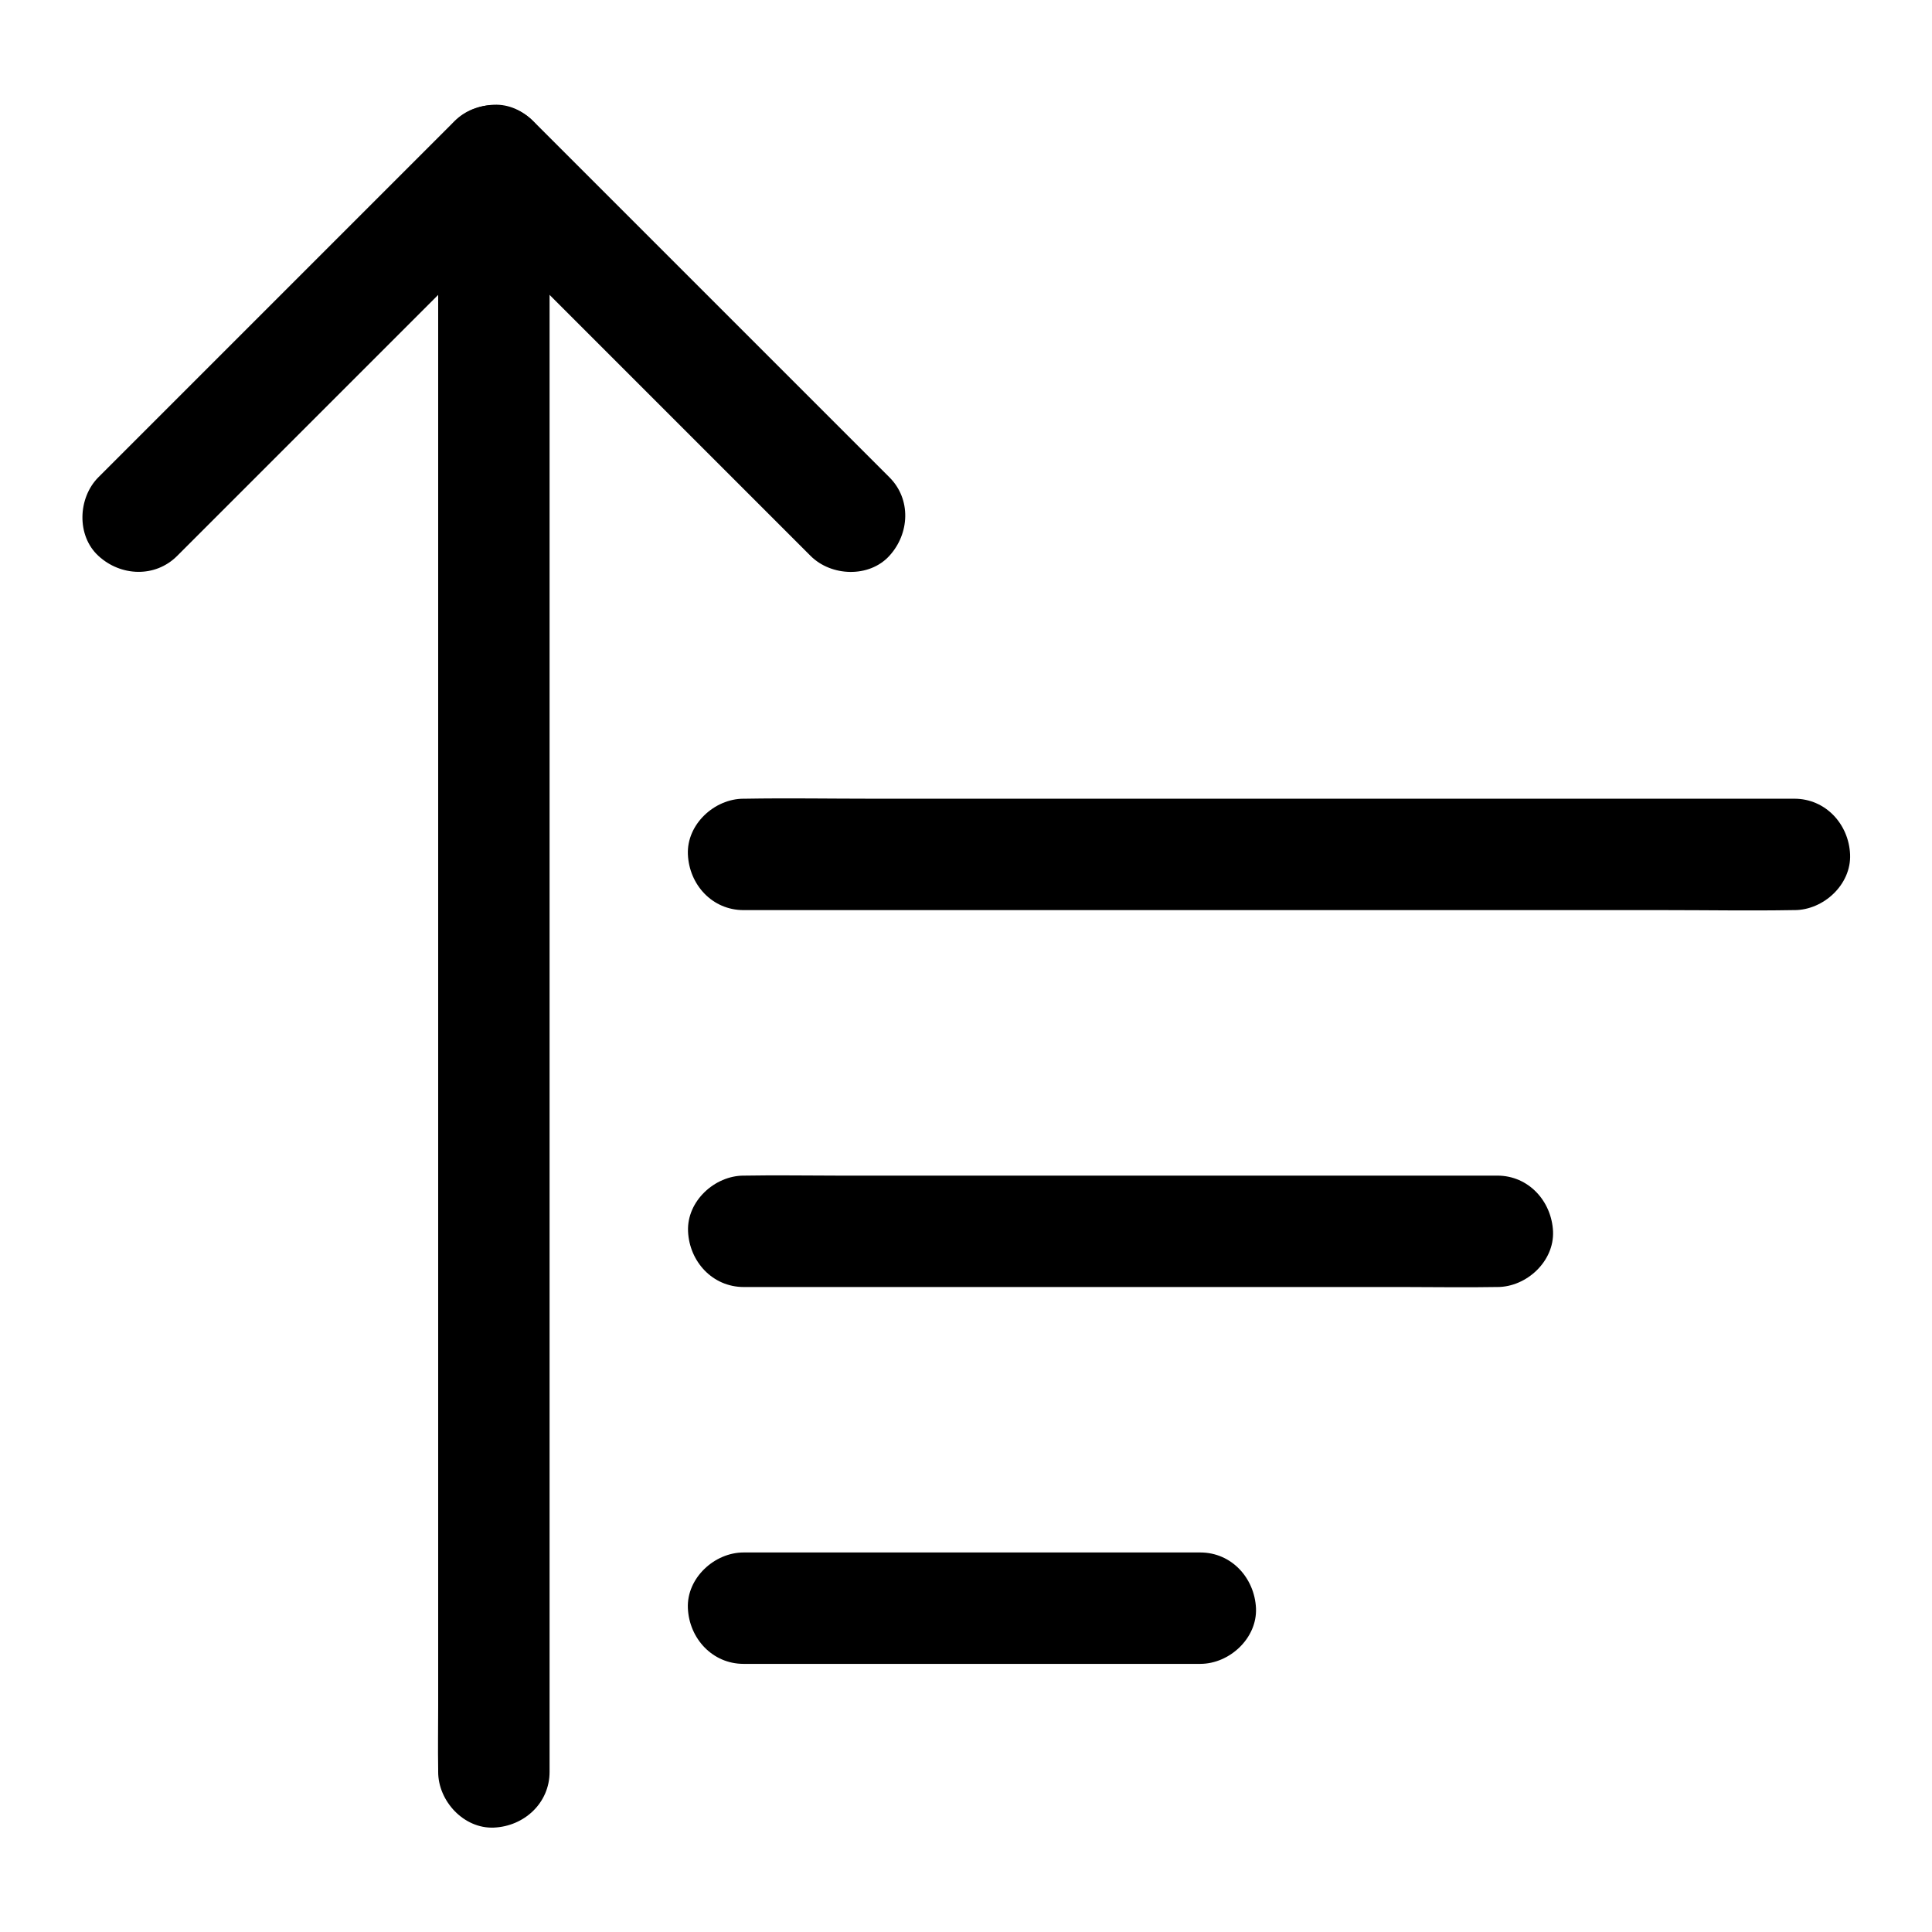
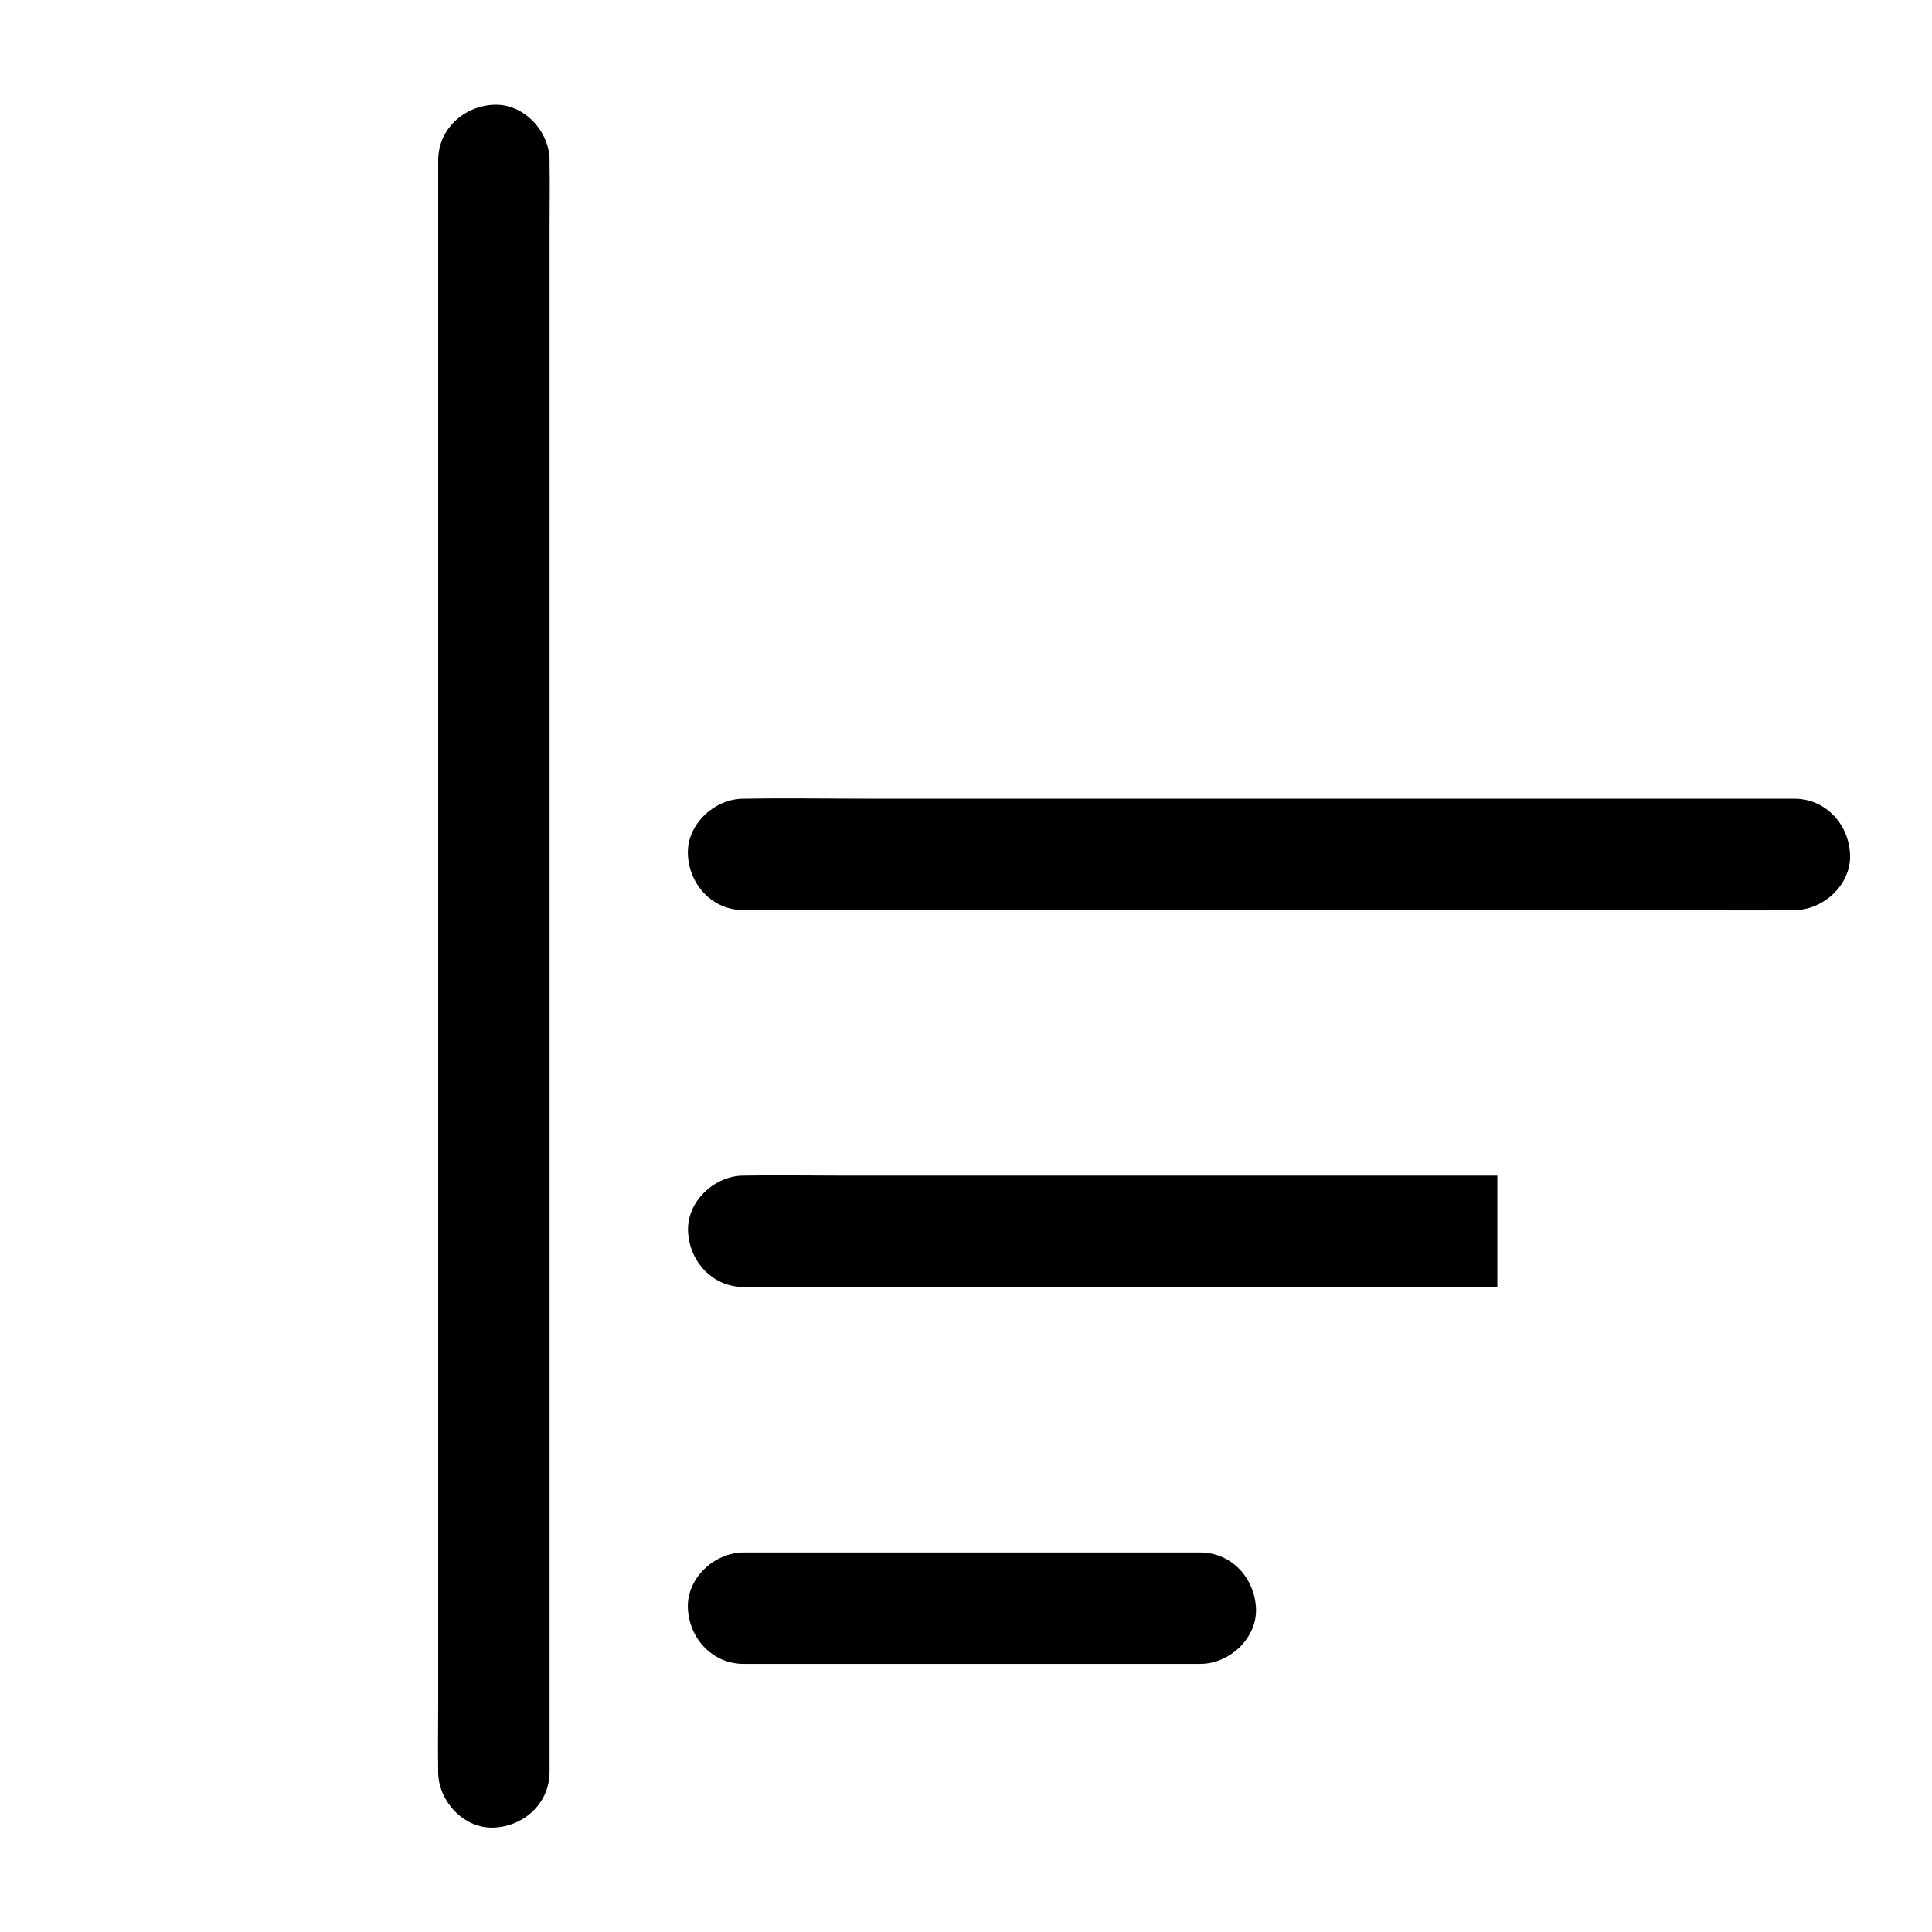
<svg xmlns="http://www.w3.org/2000/svg" fill="#000000" width="800px" height="800px" version="1.1" viewBox="144 144 512 512">
  <g>
-     <path d="m190.95 291.32c10.629-10.629 21.305-21.305 31.93-31.93 16.973-16.973 33.898-33.898 50.871-50.871l11.562-11.562h-20.859l31.93 31.93c16.973 16.973 33.898 33.898 50.871 50.871l11.562 11.562c5.461 5.461 15.5 5.856 20.859 0 5.41-5.902 5.856-15.055 0-20.859l-31.93-31.93c-16.973-16.973-33.898-33.898-50.871-50.871l-11.562-11.562c-5.656-5.656-15.203-5.656-20.859 0-10.629 10.629-21.305 21.305-31.93 31.93l-62.434 62.434c-5.461 5.461-5.856 15.5 0 20.859 5.856 5.41 15.008 5.856 20.859 0z" />
    <path d="m260.12 186.52v11.414 30.996 46.102 56.039 61.352 61.941 57.957 48.805 35.078c0 5.559-0.098 11.07 0 16.629v0.738c0 7.723 6.789 15.105 14.762 14.762 8.02-0.344 14.762-6.496 14.762-14.762v-11.414-30.996-46.102-56.039-61.352-61.941-57.957-48.805-35.078c0-5.559 0.098-11.07 0-16.629v-0.738c0-7.723-6.789-15.105-14.762-14.762-8.02 0.344-14.762 6.496-14.762 14.762z" />
    <path d="m341.06 385.19h27.699 66.566 80.492 69.57c11.219 0 22.484 0.195 33.703 0h0.441c7.723 0 15.105-6.789 14.762-14.762-0.344-8.02-6.496-14.762-14.762-14.762h-27.699-66.566-80.492-69.57c-11.219 0-22.484-0.195-33.703 0h-0.441c-7.723 0-15.105 6.789-14.762 14.762 0.344 8.023 6.445 14.762 14.762 14.762z" />
-     <path d="m540.81 455.55h-19.828-47.676-57.664-49.891c-8.117 0-16.234-0.148-24.305 0h-0.344c-7.723 0-15.105 6.789-14.762 14.762 0.344 8.02 6.496 14.762 14.762 14.762h19.828 47.676 57.664 49.891c8.117 0 16.234 0.148 24.305 0h0.344c7.723 0 15.105-6.789 14.762-14.762-0.395-8.023-6.496-14.762-14.762-14.762z" />
+     <path d="m540.81 455.55h-19.828-47.676-57.664-49.891c-8.117 0-16.234-0.148-24.305 0h-0.344c-7.723 0-15.105 6.789-14.762 14.762 0.344 8.02 6.496 14.762 14.762 14.762h19.828 47.676 57.664 49.891c8.117 0 16.234 0.148 24.305 0h0.344z" />
    <path d="m462.09 555.42h-40.984-65.191-14.859c-7.723 0-15.105 6.789-14.762 14.762 0.344 8.02 6.496 14.762 14.762 14.762h40.984 65.191 14.859c7.723 0 15.105-6.789 14.762-14.762-0.395-8.02-6.496-14.762-14.762-14.762z" />
  </g>
</svg>